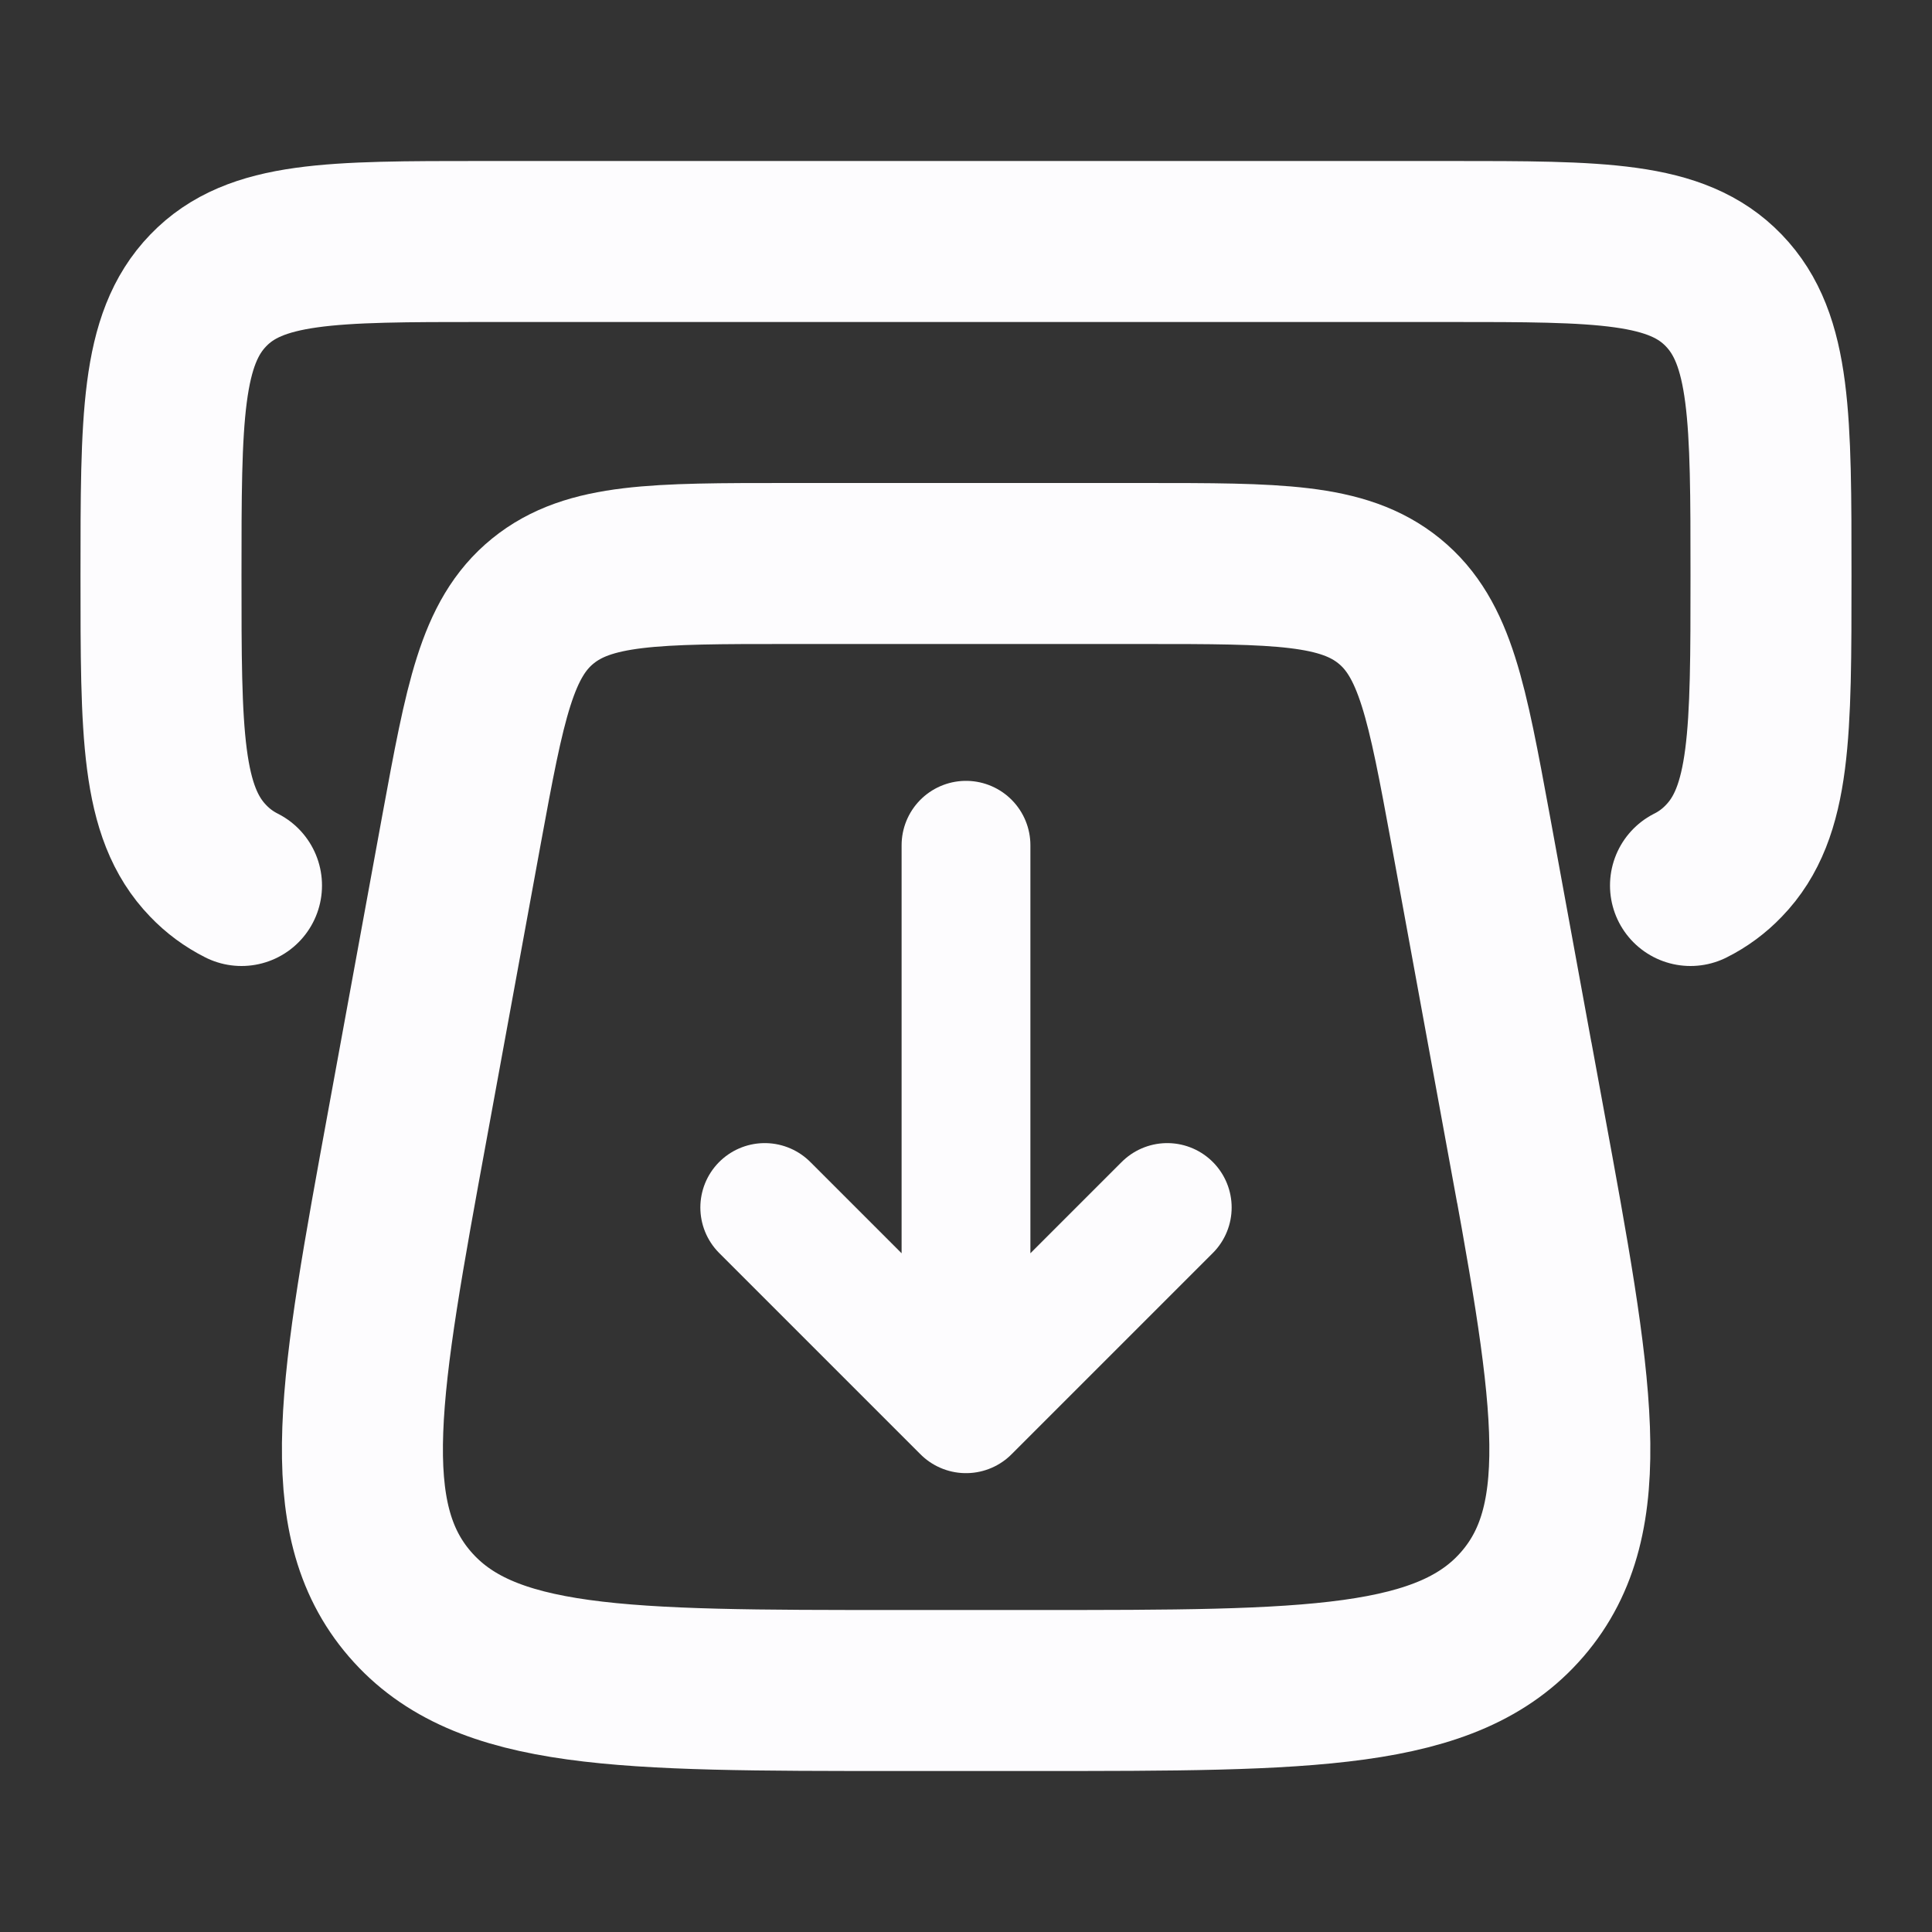
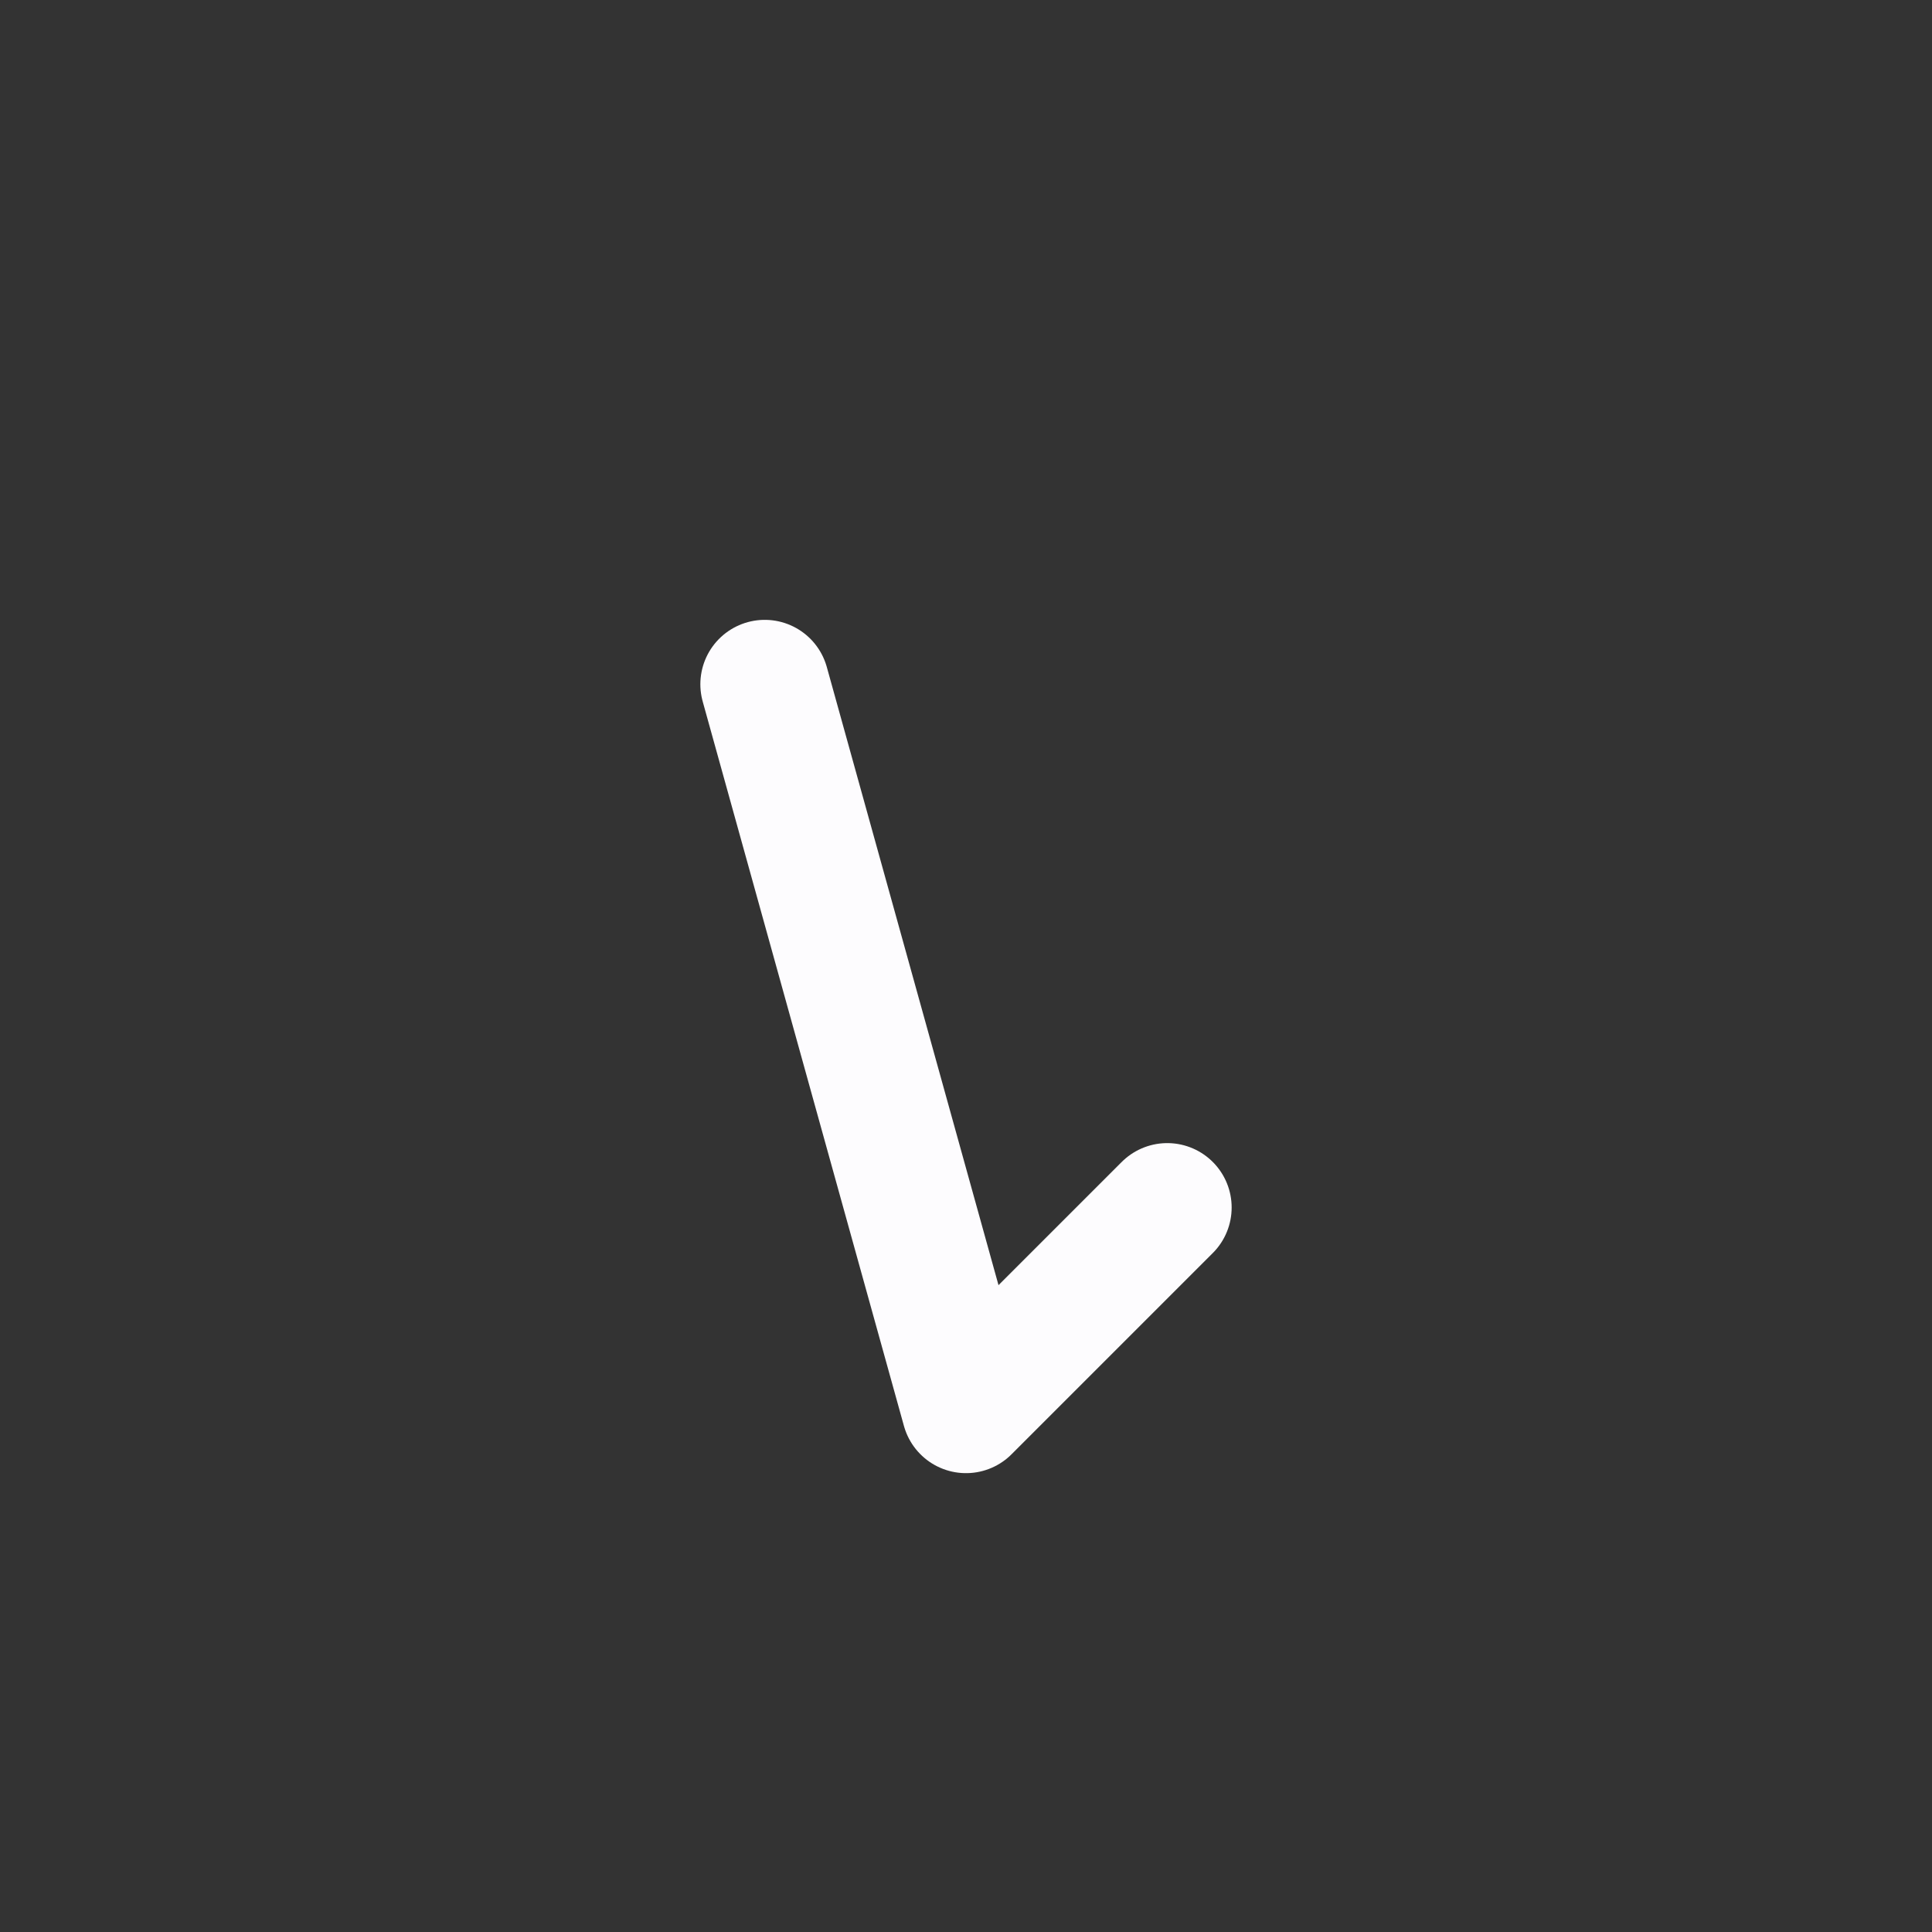
<svg xmlns="http://www.w3.org/2000/svg" width="18" height="18" fill="none">
  <rect width="100%" height="100%" fill="#333333" stroke="none" />
-   <path d="M14.201 10.459L13.7 7.723c-.218-1.182-.326-1.773-.756-2.123-.43-.35-1.048-.35-2.283-.35H7.34c-1.235 0-1.852 0-2.283.35-.43.35-.538.94-.756 2.123L3.8 10.459c-.45 2.453-.676 3.68.018 4.485.694.806 1.976.806 4.54.806h1.287c2.563 0 3.846 0 4.54-.806.693-.805.468-2.032.017-4.485v0z" stroke="#FDFCFE" stroke-width="1.5" stroke-linecap="round" />
-   <path d="M9 7.875v4.875m-1.875-1.5L9 13.125l1.875-1.875" stroke="#FDFCFE" stroke-width="1.2" stroke-linecap="round" stroke-linejoin="round" />
-   <path d="M15.75 8.25c.116-.058.22-.135.31-.229.44-.454.44-1.189.44-2.657s0-2.202-.44-2.658c-.439-.456-1.145-.456-2.56-.456h-9c-1.414 0-2.121 0-2.56.456-.44.456-.44 1.19-.44 2.658s0 2.202.44 2.657c.09.094.193.17.31.229" stroke="#FDFCFE" stroke-width="1.5" stroke-linecap="round" />
+   <path d="M9 7.875m-1.875-1.5L9 13.125l1.875-1.875" stroke="#FDFCFE" stroke-width="1.2" stroke-linecap="round" stroke-linejoin="round" />
</svg>